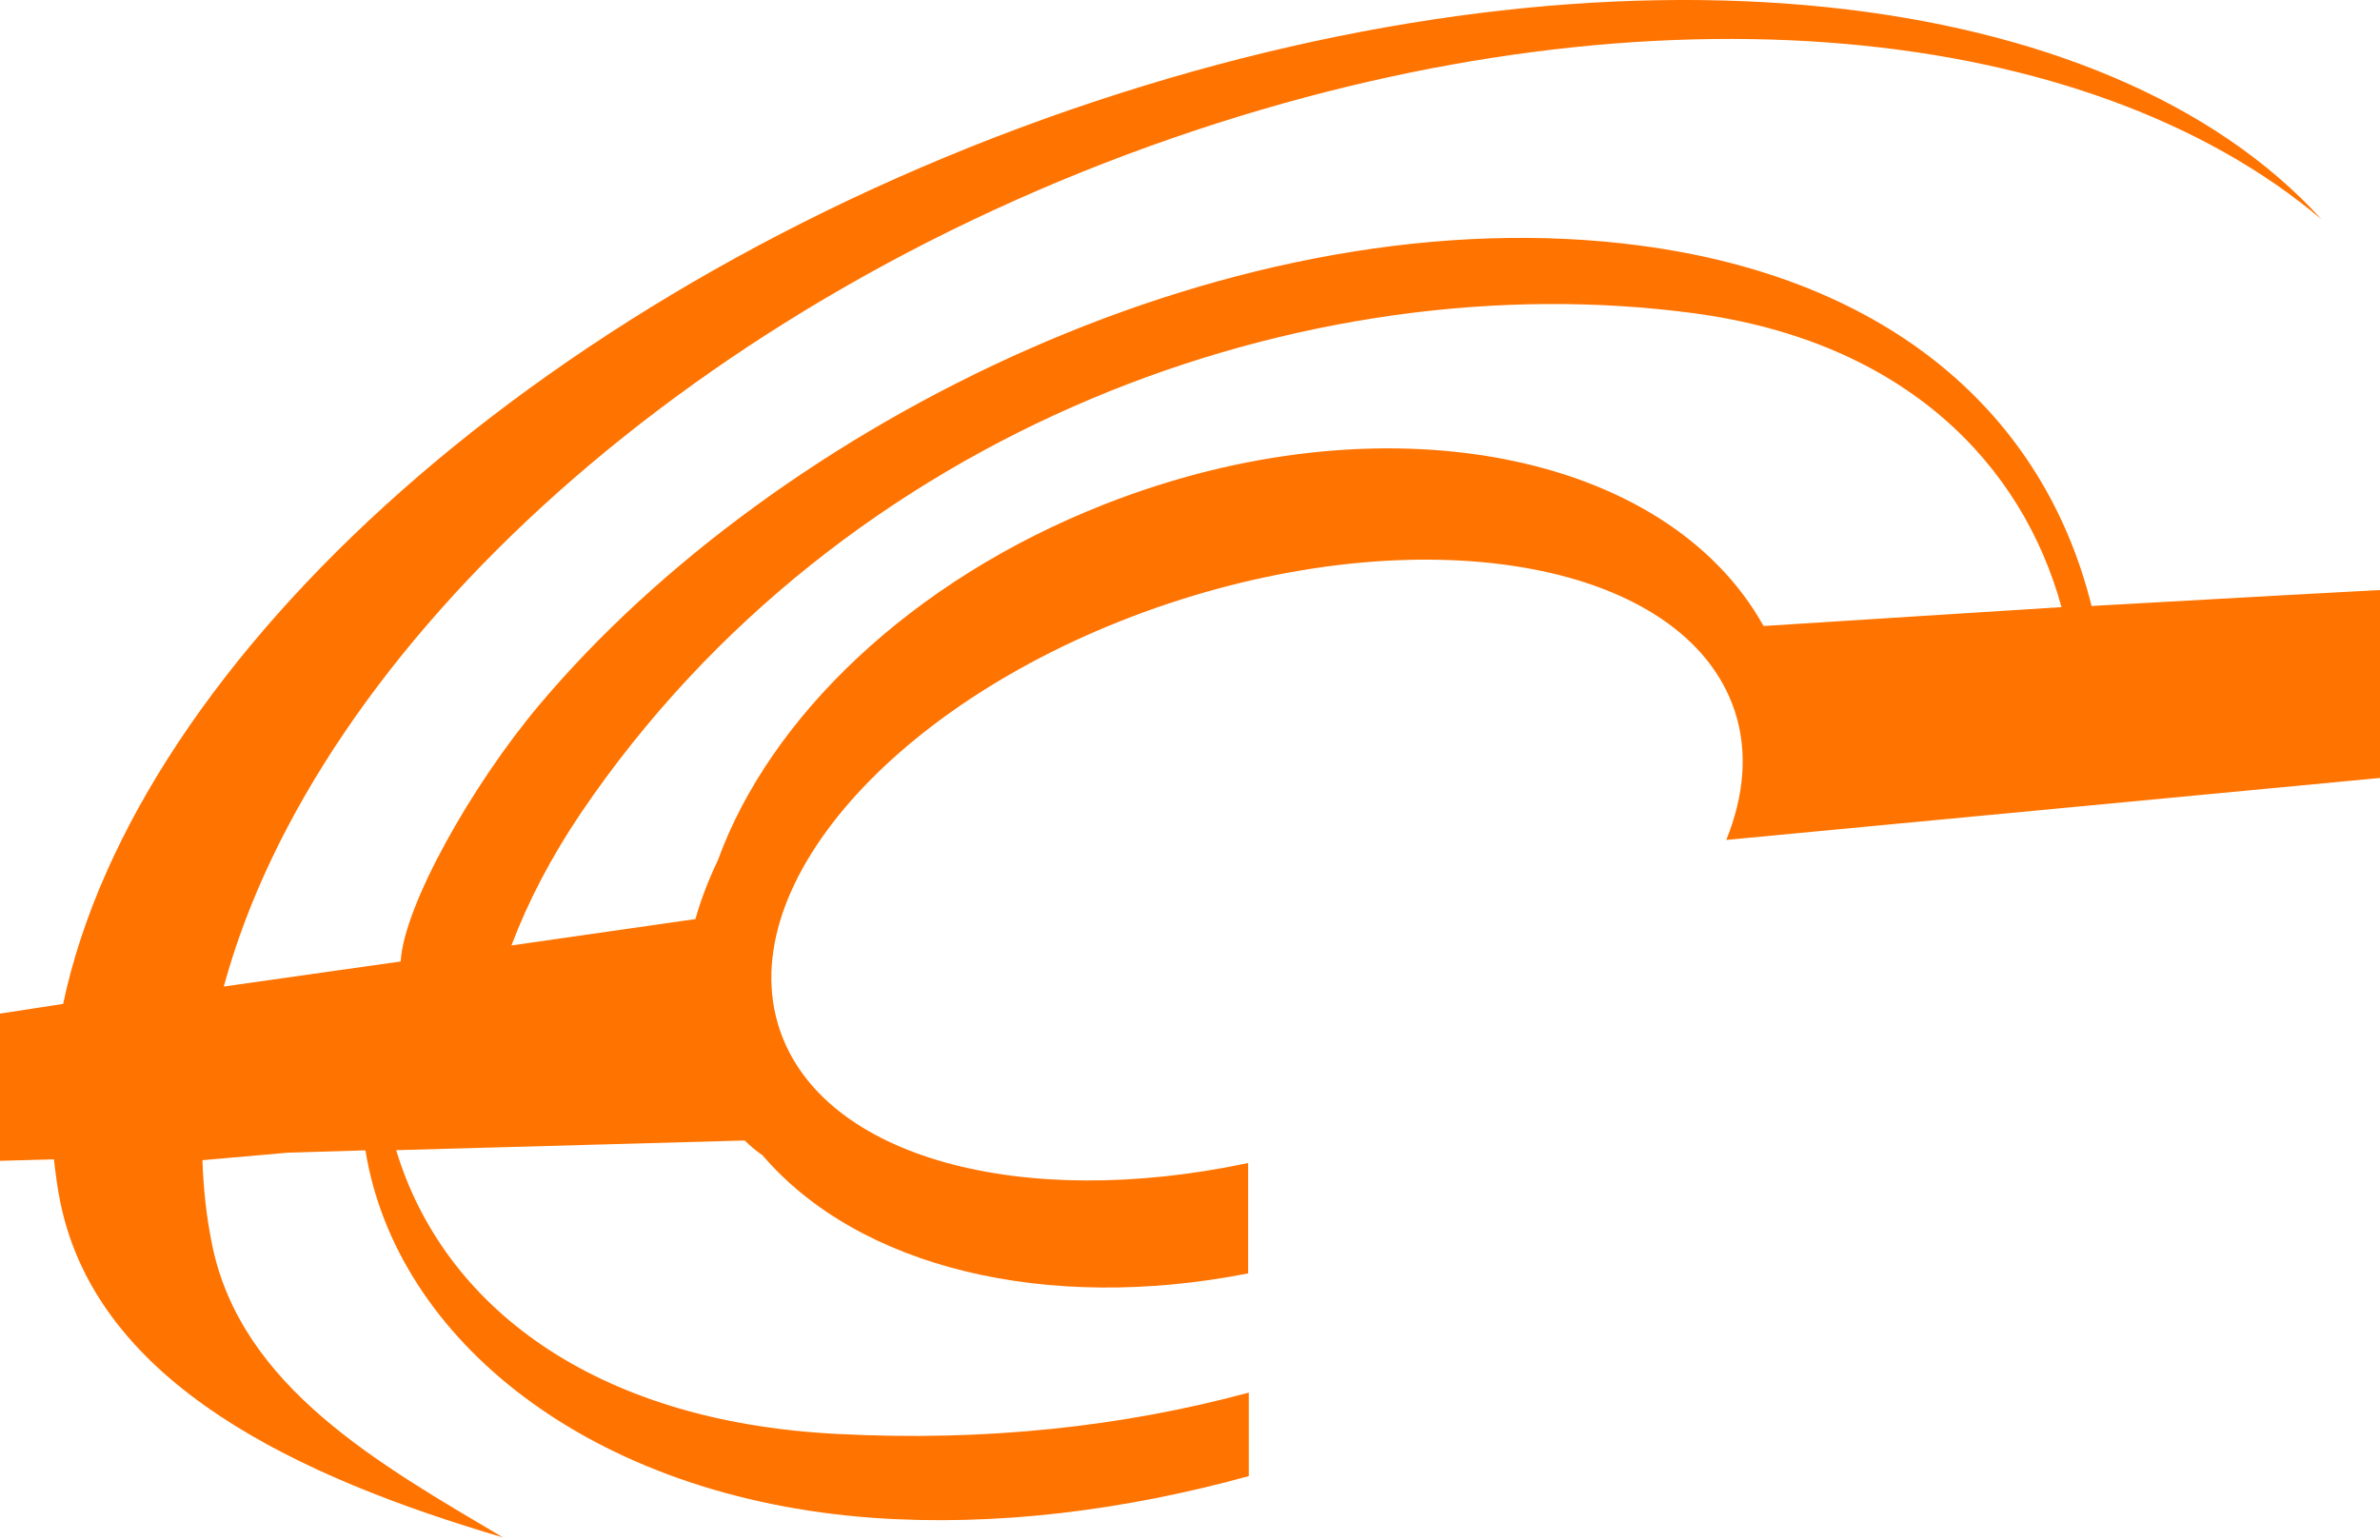
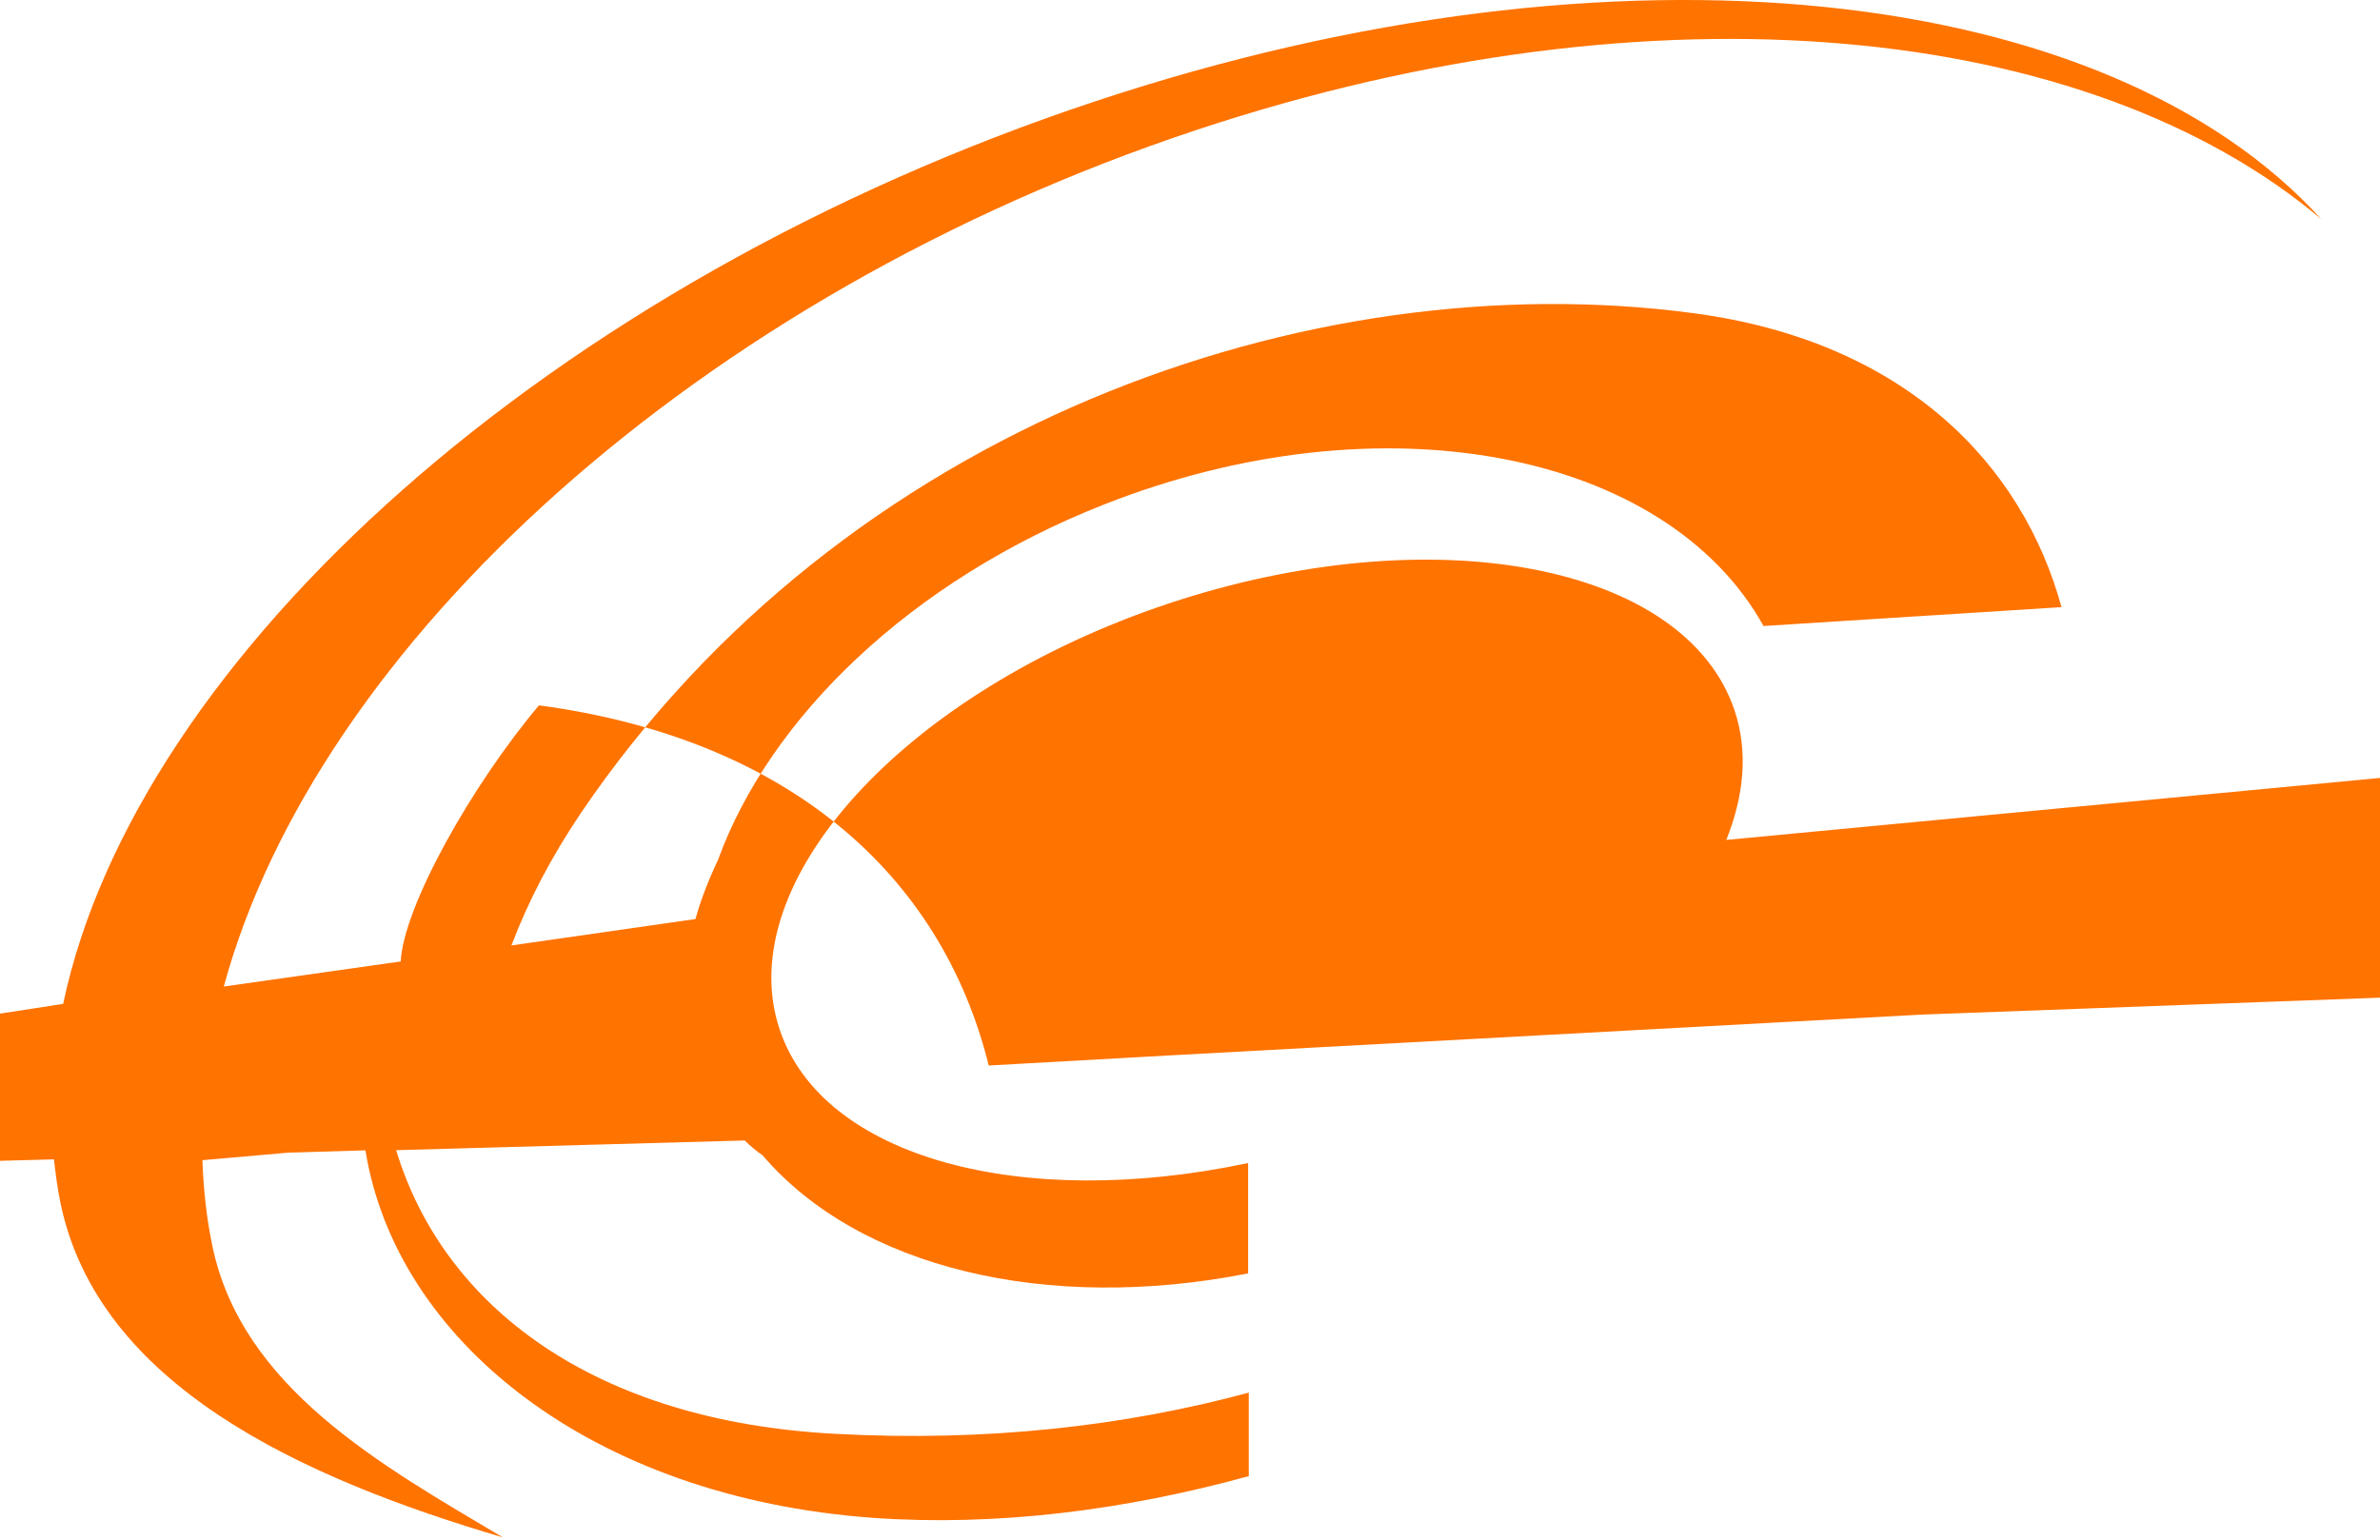
<svg xmlns="http://www.w3.org/2000/svg" version="1.2" viewBox="0 0 1425 922">
-   <path fill="#ff7300" fill-rule="evenodd" d="m3564 269.1-1754 160-118.2 11.5-658.2 62.4c10.7-26.6 13.1-53 5-77.4-29.4-88.1-181.2-116.7-339.1-64.1-157.9 52.7-262.1 166.9-232.7 255 25.8 77.1 145.3 108.7 280.5 80v66.1c-120.8 23.8-233.1-3.4-290.7-70.7-3.9-2.7-7.5-5.7-10.7-8.9l-208.7 5.8c28.2 93.3 118.2 162.4 263.3 169.9 89.9 4.8 172.4-4.5 247.2-24.7v50c-74.8 20.6-151.5 30.2-224.9 25-169.6-12.3-285.8-107-304-220.1l-46.4 1.4-51.2 4.5c.6 17.2 2.4 34.3 5.9 51.1 17.5 84.9 100.5 131.2 174 174.8C180.2 885 58.8 829.5 36.2 720.4c-1.8-8.6-2.9-17.4-3.9-26.1l-746.5 20.3v-2l407.4-58.3 344.6-53.1C81.7 393.3 329.2 169 656 60.6c314.5-104.4 606.5-69.5 733.9 70.7C1251.1 14 992-13.7 716.5 77.8c-298.8 99.1-526.9 308.6-582.5 513l105.9-15c1.9-33.4 42.6-105.6 82.8-153.4C465.6 252.3 742.6 114.9 983 147.2c148.3 19.9 240.7 100.5 269.3 215.7l111-6.2 88.3-4.8 359.5-19.5 1711.6-63.2c0-.1 41.3-.1 41.3-.1zm-2329.7 94.5c-23.3-85.2-93.3-159-220-176-231.3-31-509.8 68.2-666.5 299.3-18 26.7-31.7 53.2-41.6 79.3l110.2-15.8c3.2-11.6 7.8-23.4 13.5-35.4 30.9-85.1 115.3-167.3 231.2-212.9 165.9-65.4 336.4-32.2 394.8 72.8z" />
+   <path fill="#ff7300" fill-rule="evenodd" d="m3564 269.1-1754 160-118.2 11.5-658.2 62.4c10.7-26.6 13.1-53 5-77.4-29.4-88.1-181.2-116.7-339.1-64.1-157.9 52.7-262.1 166.9-232.7 255 25.8 77.1 145.3 108.7 280.5 80v66.1c-120.8 23.8-233.1-3.4-290.7-70.7-3.9-2.7-7.5-5.7-10.7-8.9l-208.7 5.8c28.2 93.3 118.2 162.4 263.3 169.9 89.9 4.8 172.4-4.5 247.2-24.7v50c-74.8 20.6-151.5 30.2-224.9 25-169.6-12.3-285.8-107-304-220.1l-46.4 1.4-51.2 4.5c.6 17.2 2.4 34.3 5.9 51.1 17.5 84.9 100.5 131.2 174 174.8C180.2 885 58.8 829.5 36.2 720.4c-1.8-8.6-2.9-17.4-3.9-26.1l-746.5 20.3v-2l407.4-58.3 344.6-53.1C81.7 393.3 329.2 169 656 60.6c314.5-104.4 606.5-69.5 733.9 70.7C1251.1 14 992-13.7 716.5 77.8c-298.8 99.1-526.9 308.6-582.5 513l105.9-15c1.9-33.4 42.6-105.6 82.8-153.4c148.3 19.9 240.7 100.5 269.3 215.7l111-6.2 88.3-4.8 359.5-19.5 1711.6-63.2c0-.1 41.3-.1 41.3-.1zm-2329.7 94.5c-23.3-85.2-93.3-159-220-176-231.3-31-509.8 68.2-666.5 299.3-18 26.7-31.7 53.2-41.6 79.3l110.2-15.8c3.2-11.6 7.8-23.4 13.5-35.4 30.9-85.1 115.3-167.3 231.2-212.9 165.9-65.4 336.4-32.2 394.8 72.8z" />
</svg>